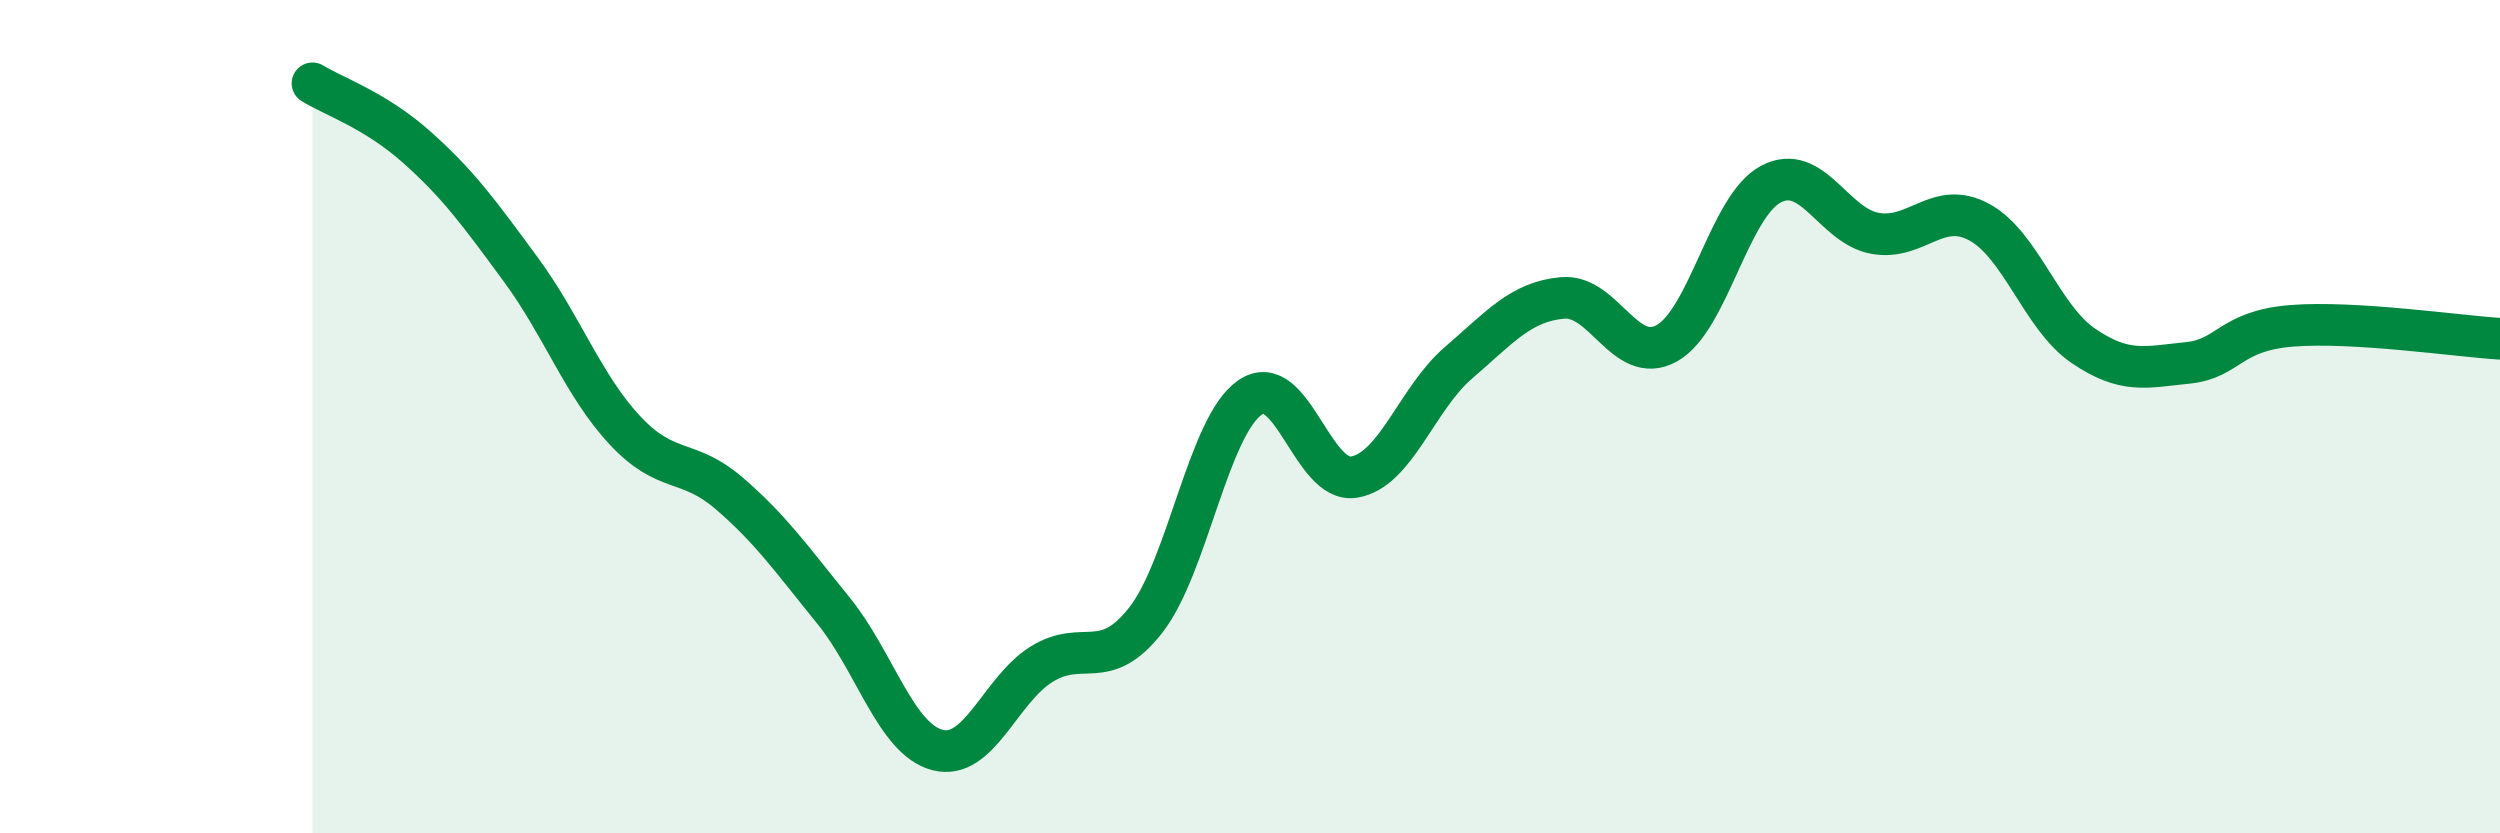
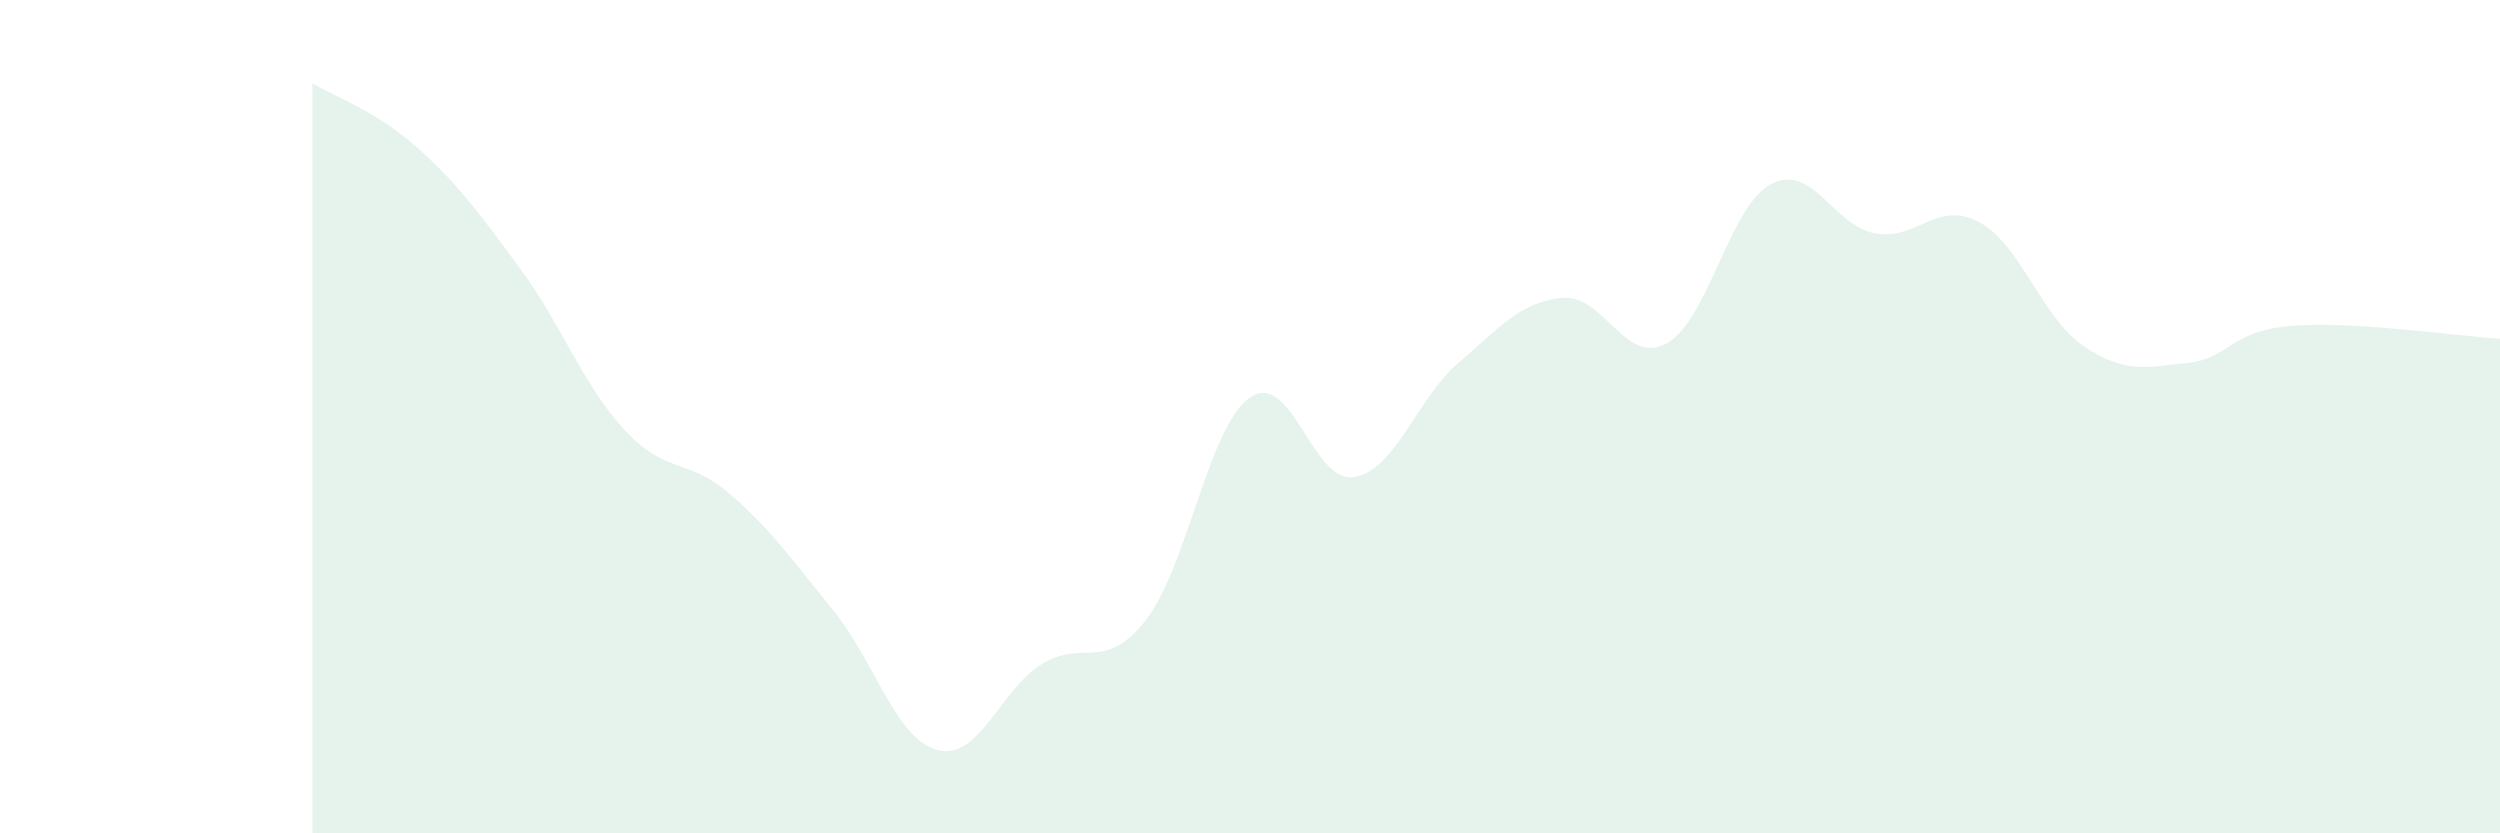
<svg xmlns="http://www.w3.org/2000/svg" width="60" height="20" viewBox="0 0 60 20">
  <path d="M 7.5,2 C 8,2.31 9,2.64 10,3.53 C 11,4.42 11.5,5.11 12.5,6.47 C 13.5,7.83 14,9.26 15,10.33 C 16,11.4 16.5,10.98 17.5,11.84 C 18.5,12.7 19,13.42 20,14.65 C 21,15.88 21.5,17.74 22.5,18 C 23.5,18.26 24,16.56 25,15.94 C 26,15.32 26.5,16.16 27.5,14.88 C 28.5,13.6 29,10.23 30,9.54 C 31,8.85 31.5,11.62 32.5,11.45 C 33.5,11.28 34,9.57 35,8.71 C 36,7.85 36.5,7.24 37.5,7.15 C 38.5,7.06 39,8.79 40,8.24 C 41,7.69 41.5,4.95 42.5,4.42 C 43.5,3.89 44,5.42 45,5.6 C 46,5.78 46.5,4.79 47.5,5.33 C 48.5,5.87 49,7.62 50,8.3 C 51,8.98 51.5,8.81 52.5,8.71 C 53.5,8.61 53.5,7.94 55,7.82 C 56.5,7.7 59,8.07 60,8.13L60 20L7.5 20Z" fill="#008740" opacity="0.1" stroke-linecap="round" stroke-linejoin="round" />
-   <path d="M 7.5,2 C 8,2.31 9,2.64 10,3.53 C 11,4.42 11.5,5.11 12.5,6.47 C 13.5,7.83 14,9.26 15,10.33 C 16,11.4 16.5,10.98 17.5,11.84 C 18.5,12.7 19,13.42 20,14.65 C 21,15.88 21.5,17.74 22.5,18 C 23.5,18.26 24,16.56 25,15.94 C 26,15.32 26.5,16.16 27.5,14.88 C 28.5,13.6 29,10.23 30,9.54 C 31,8.85 31.5,11.62 32.5,11.45 C 33.5,11.28 34,9.57 35,8.71 C 36,7.85 36.5,7.24 37.5,7.15 C 38.5,7.06 39,8.79 40,8.24 C 41,7.69 41.5,4.95 42.5,4.42 C 43.5,3.89 44,5.42 45,5.6 C 46,5.78 46.5,4.79 47.5,5.33 C 48.5,5.87 49,7.62 50,8.3 C 51,8.98 51.5,8.81 52.5,8.71 C 53.5,8.61 53.5,7.94 55,7.82 C 56.5,7.7 59,8.07 60,8.13" stroke="#008740" stroke-width="1" fill="none" stroke-linecap="round" stroke-linejoin="round" />
</svg>